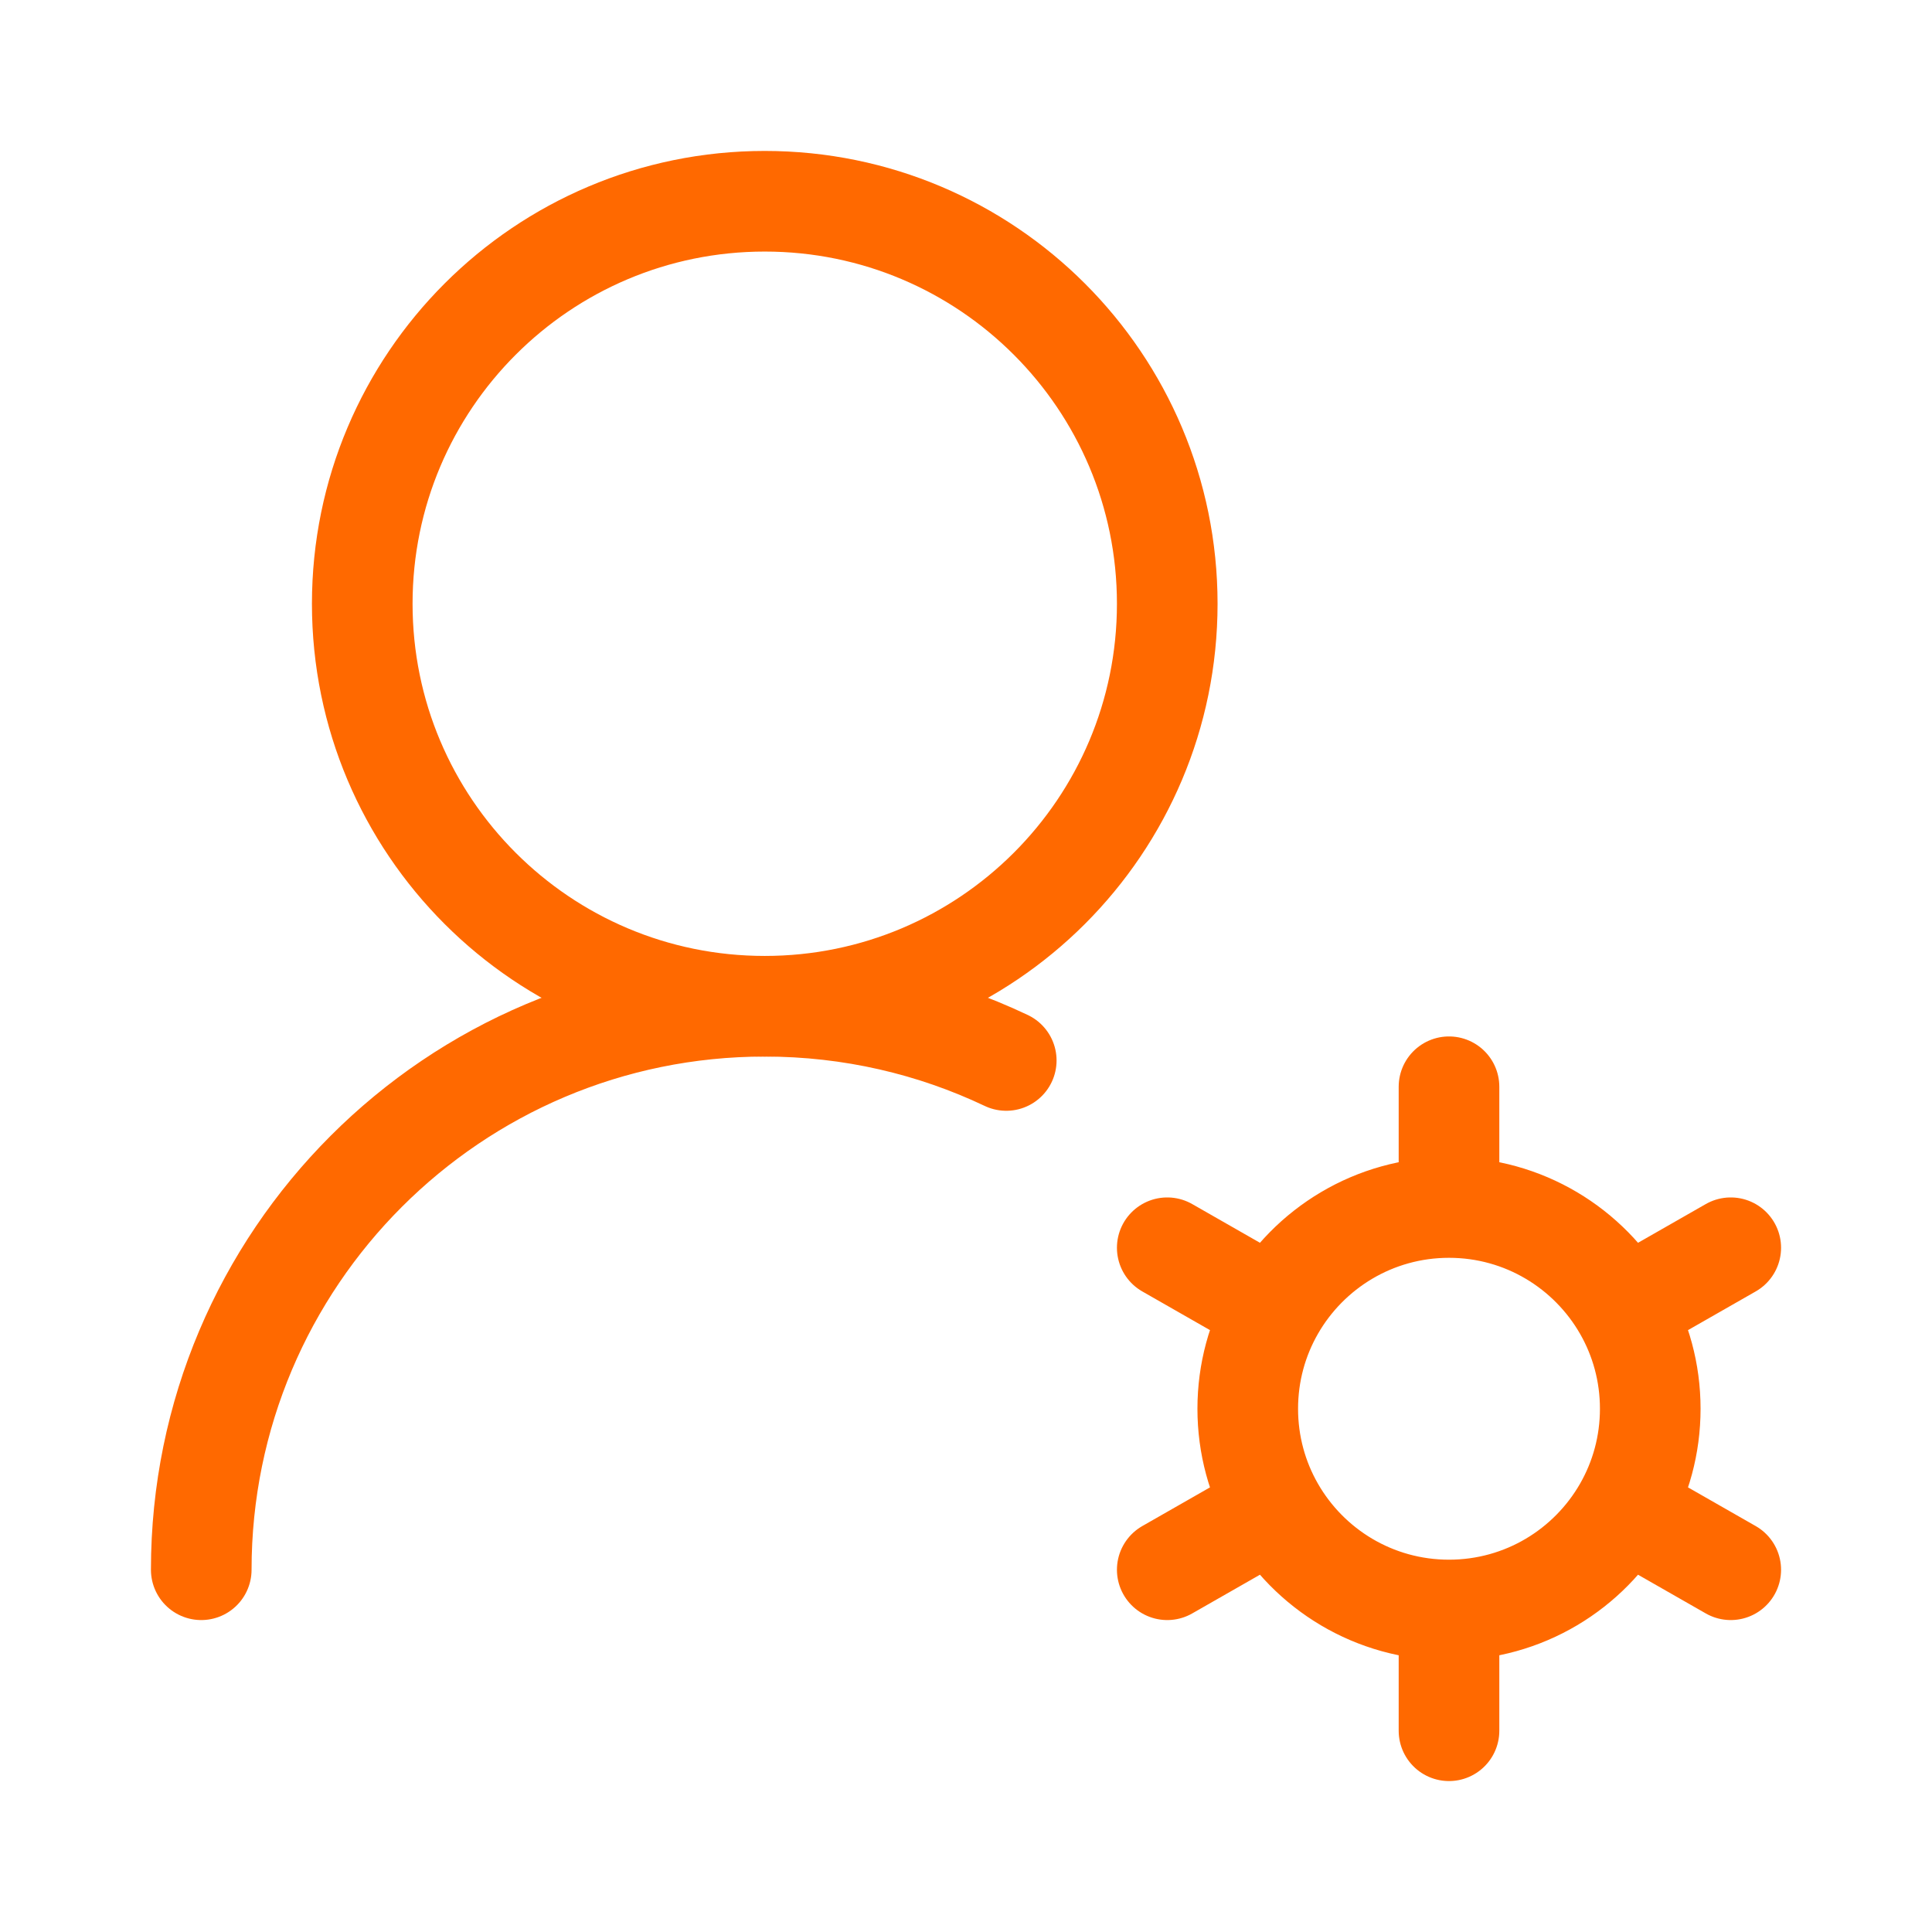
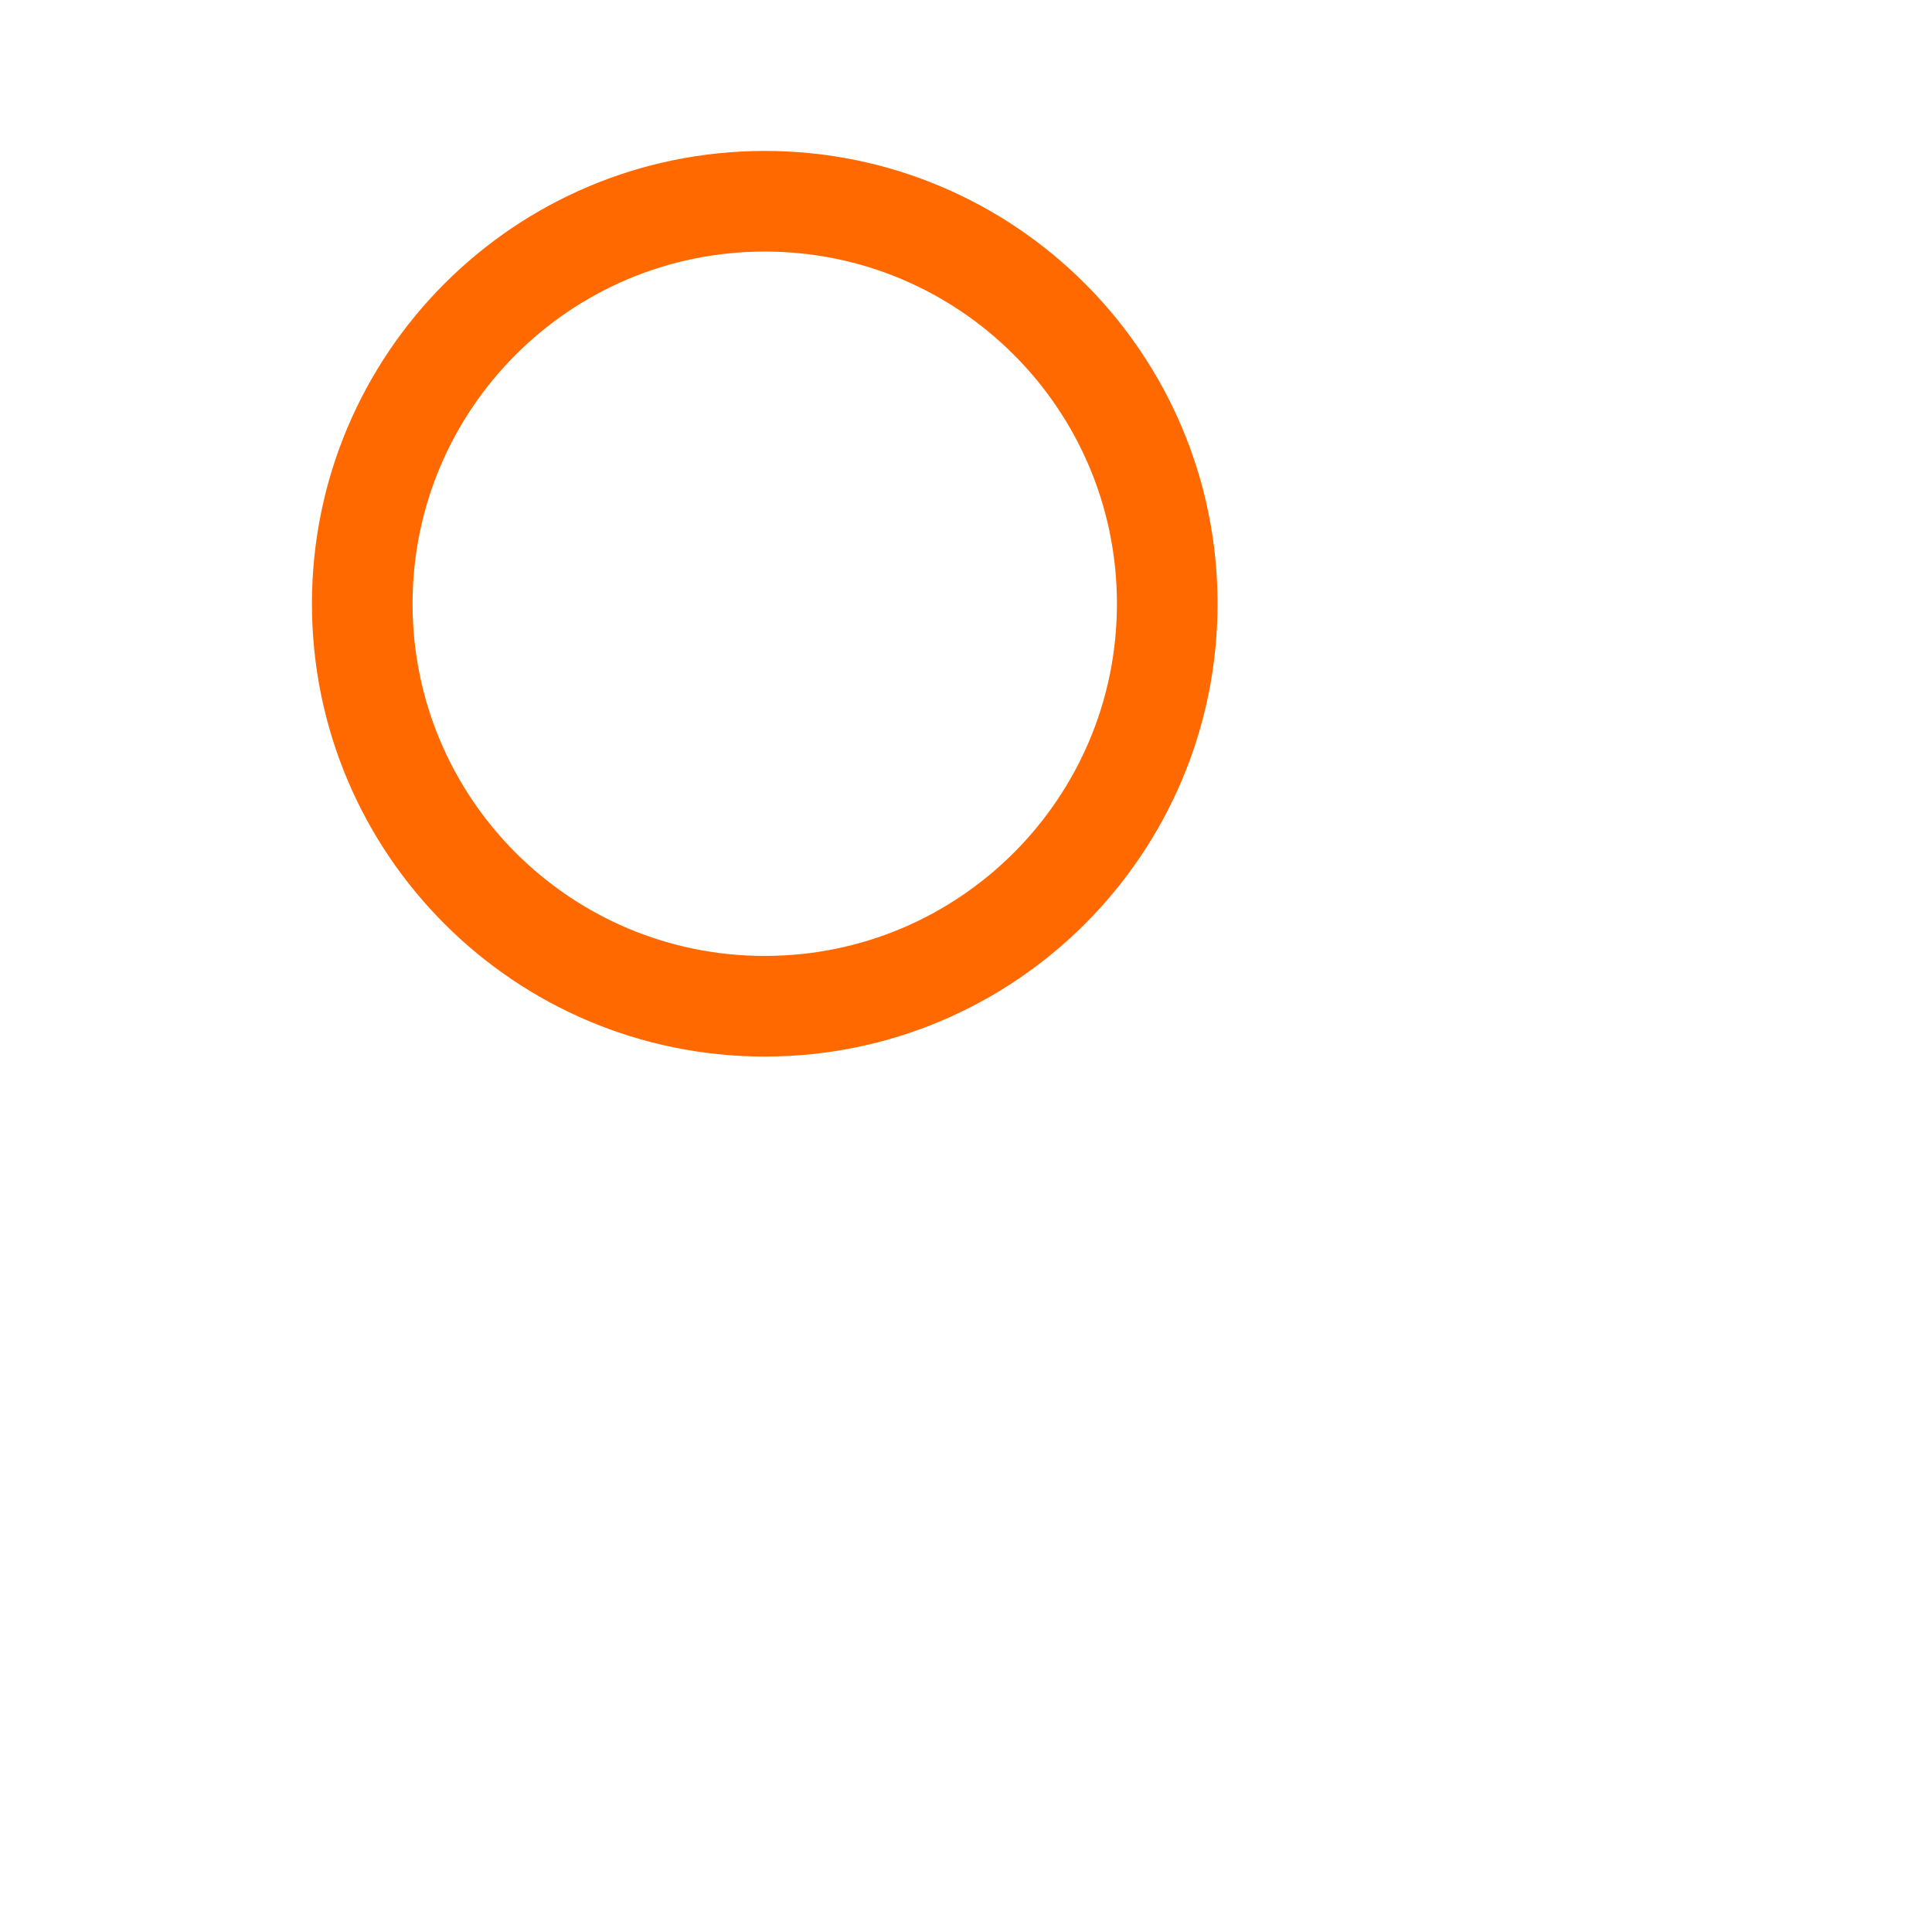
<svg xmlns="http://www.w3.org/2000/svg" width="48" height="48" viewBox="0 0 48 48" fill="none">
  <path d="M29 15C29 9.477 24.523 5 19 5C13.477 5 9 9.477 9 15C9 20.523 13.477 25 19 25C24.523 25 29 20.523 29 15Z" stroke="#ff6900" stroke-width="2.5" stroke-linecap="round" stroke-linejoin="round" />
-   <path d="M5 39C5 31.268 11.268 25 19 25C21.147 25 23.181 25.483 25 26.347" stroke="#ff6900" stroke-width="2.5" stroke-linecap="round" stroke-linejoin="round" />
-   <path d="M36 40C37.859 40 39.48 38.986 40.342 37.481M36 40C34.141 40 32.52 38.986 31.658 37.481M36 40V43M40.342 37.481L43 39M40.342 37.481C40.761 36.75 41 35.903 41 35C41 34.097 40.761 33.25 40.342 32.519M31.658 37.481L29 39M31.658 37.481C31.239 36.75 31 35.903 31 35C31 34.097 31.239 33.25 31.658 32.519M36 30C37.858 30 39.48 31.014 40.342 32.519M36 30C34.142 30 32.52 31.014 31.658 32.519M36 30V27M40.342 32.519L43 31M31.658 32.519L29 31" stroke="#ff6900" stroke-width="2.5" stroke-linecap="round" stroke-linejoin="round" />
</svg>